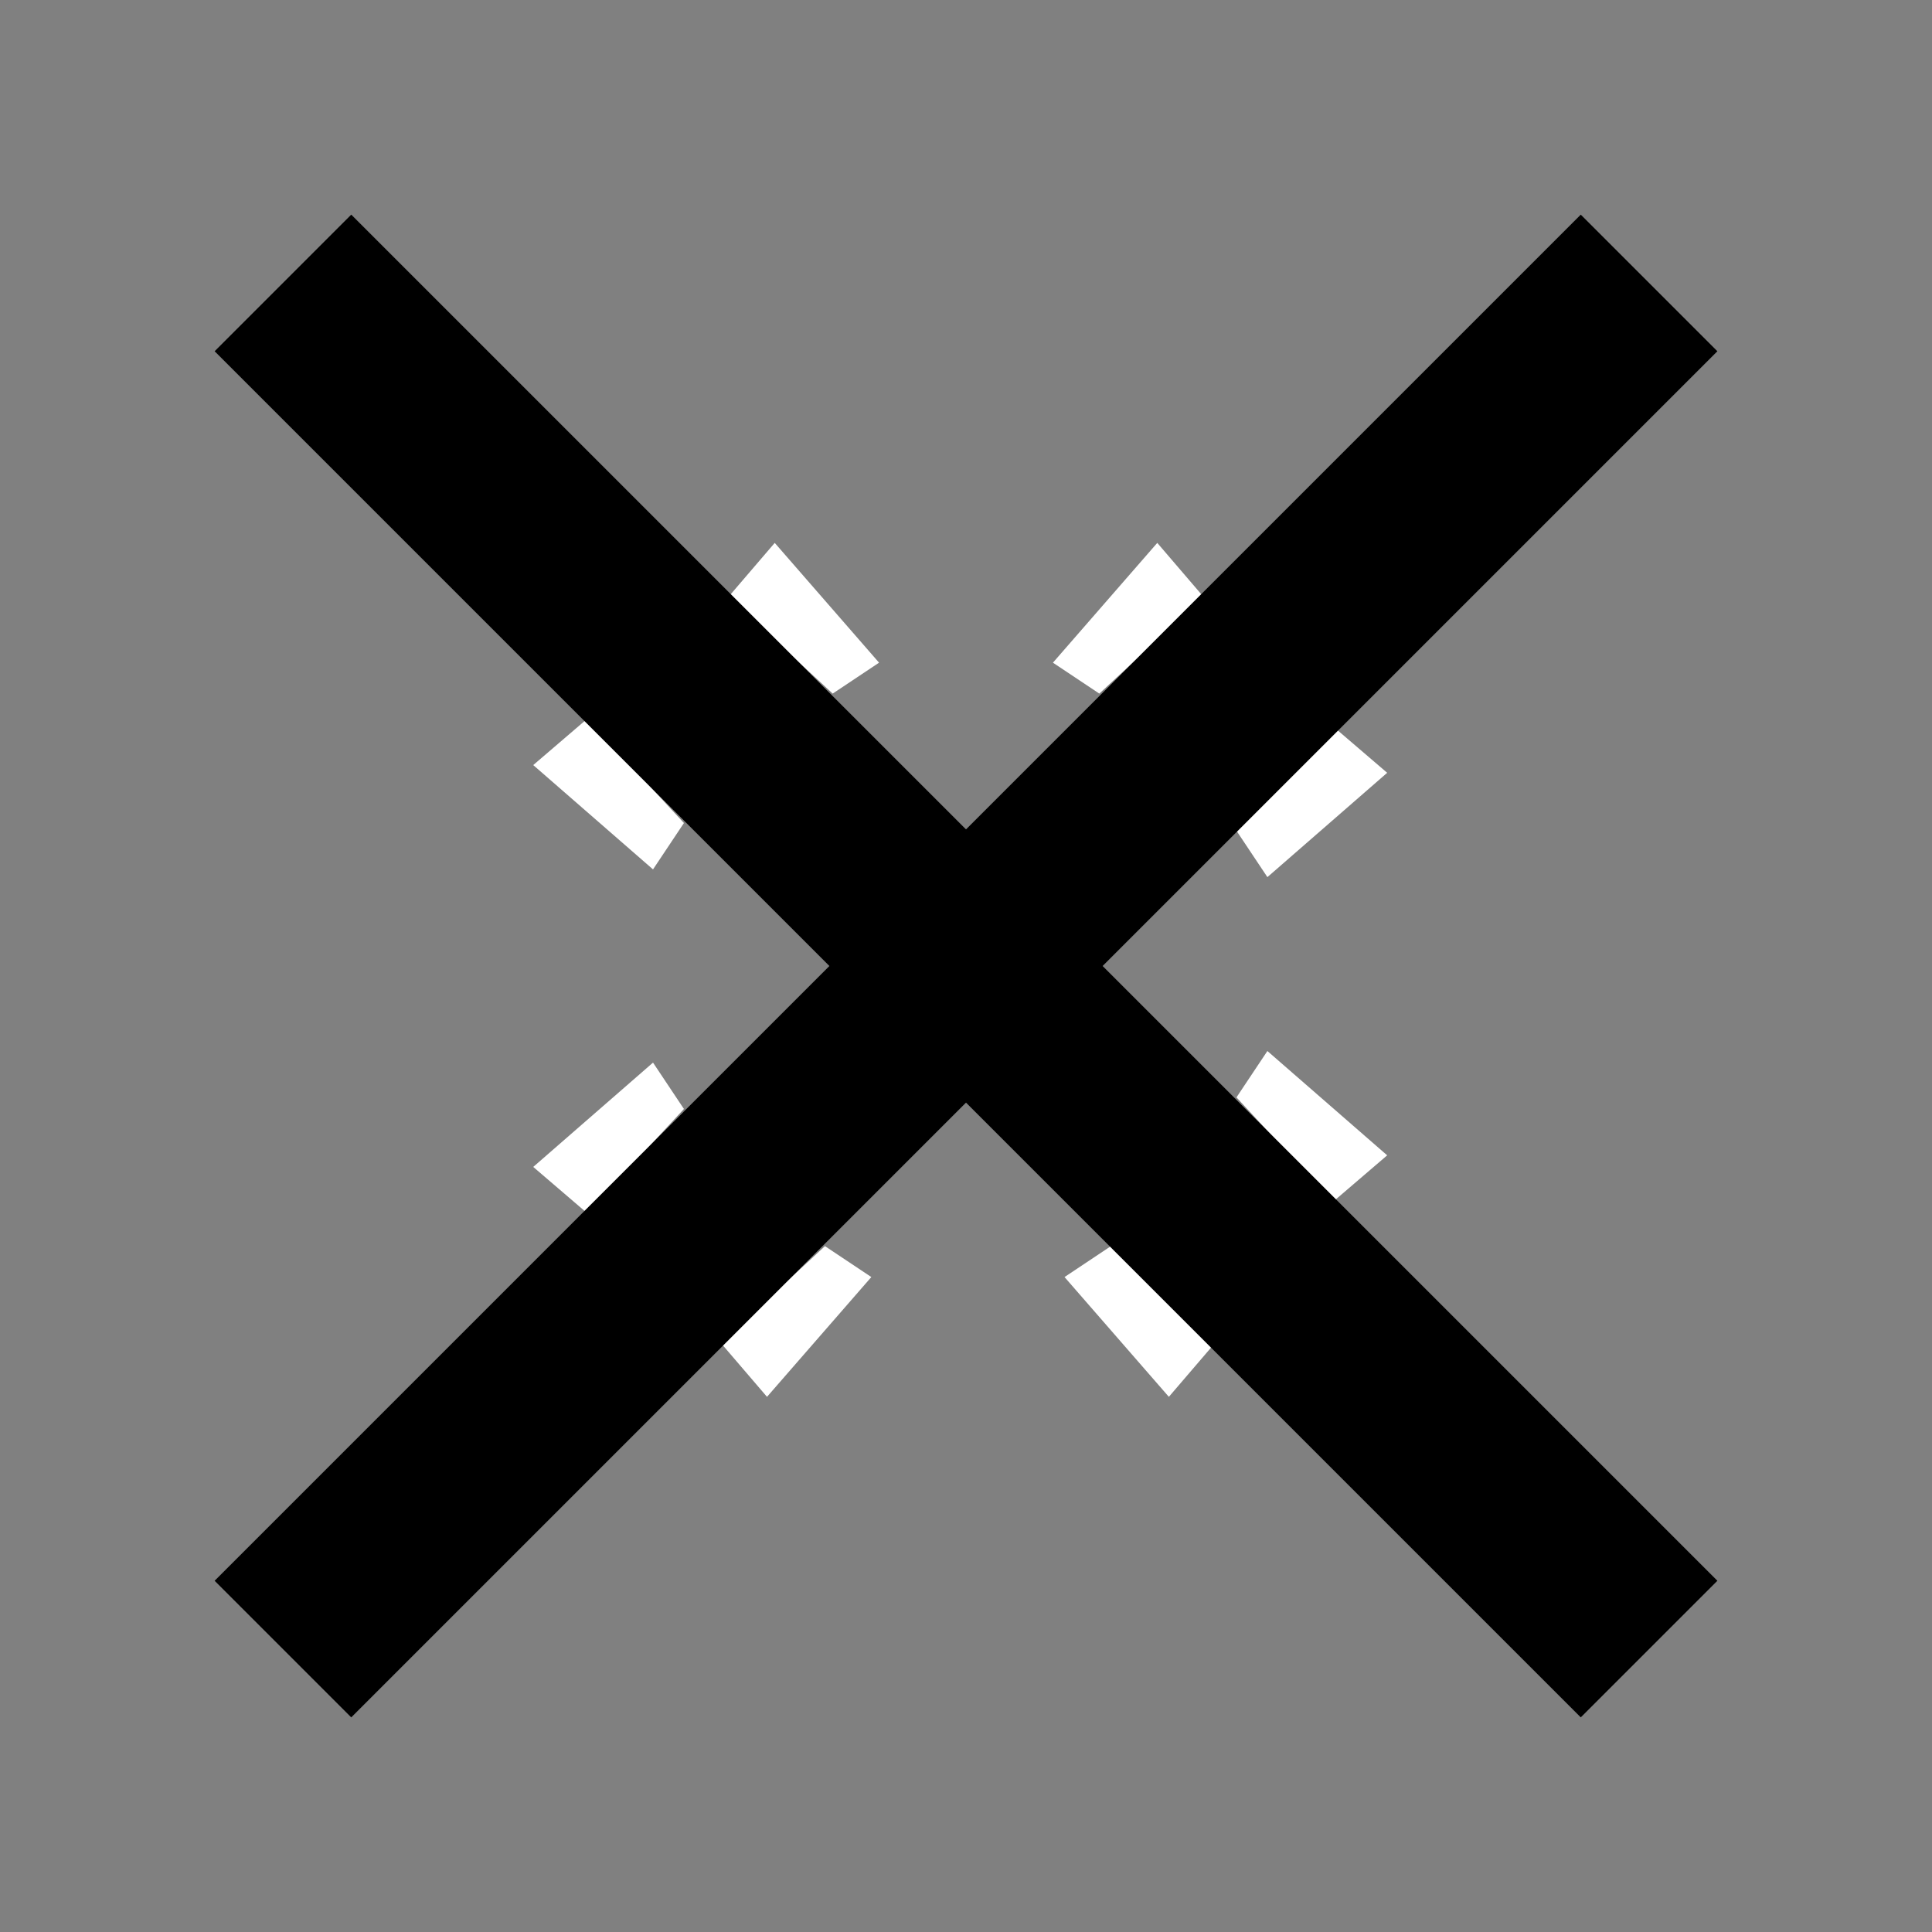
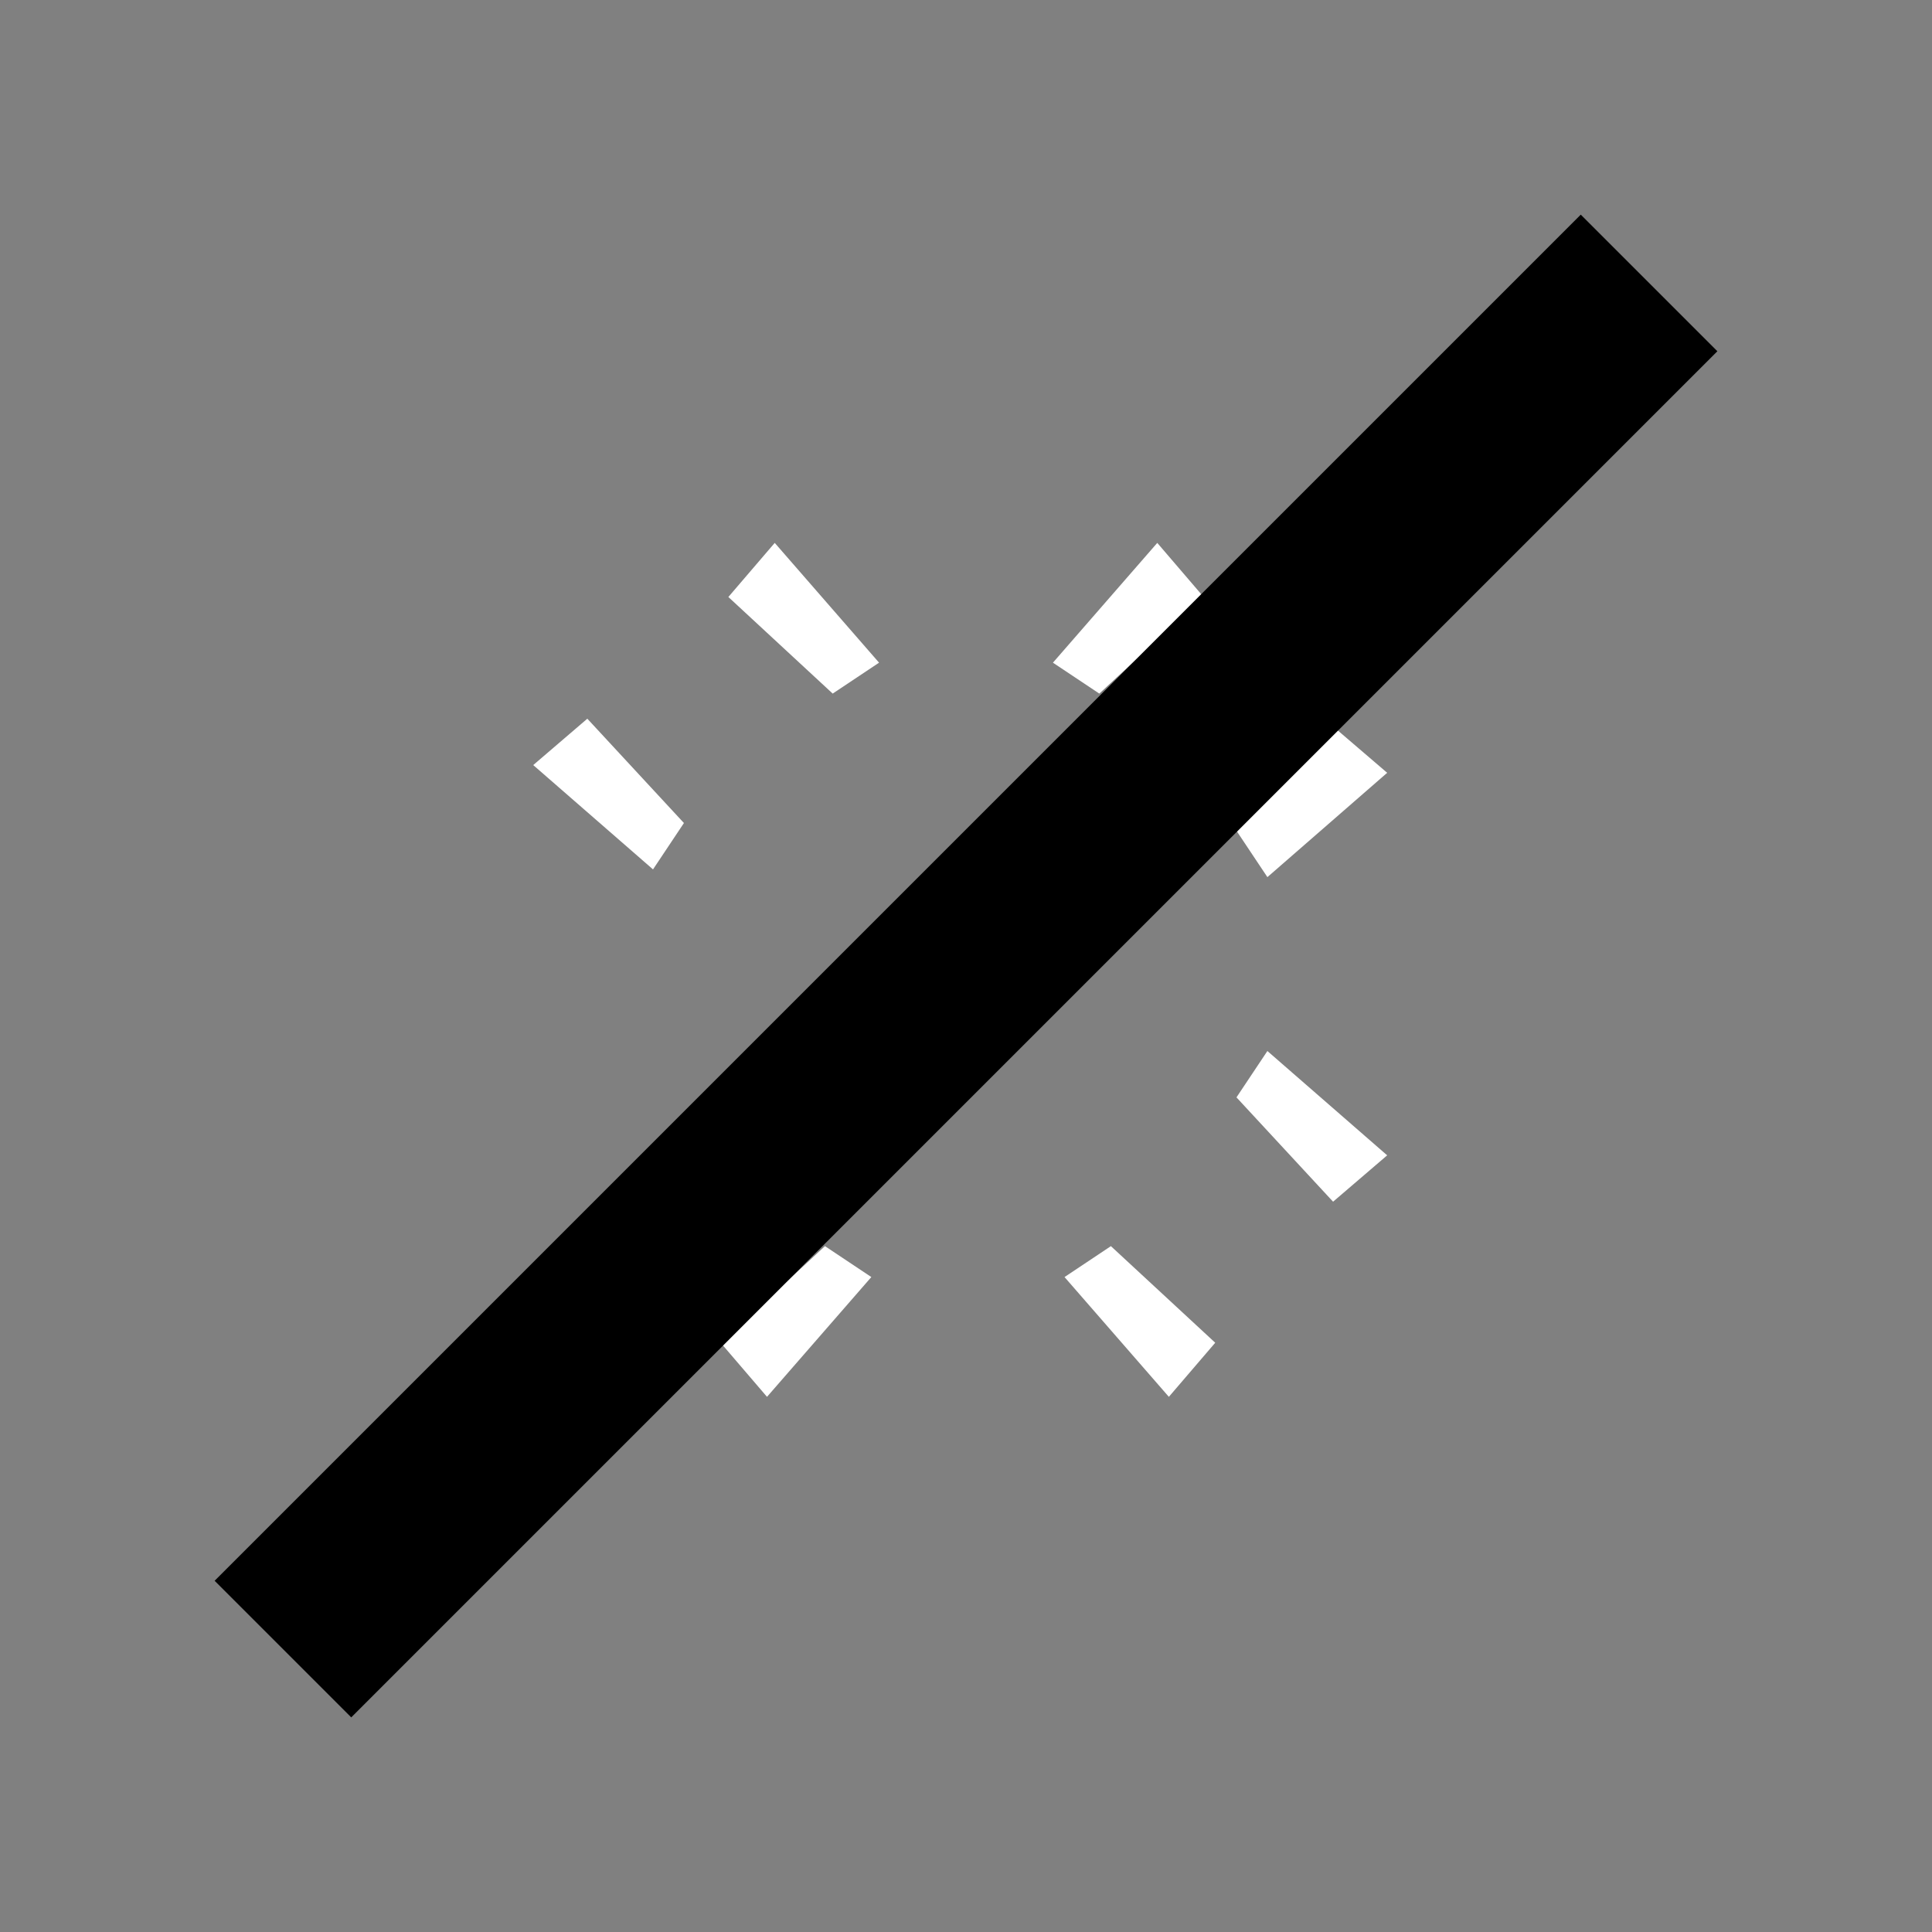
<svg xmlns="http://www.w3.org/2000/svg" id="Layer_1" data-name="Layer 1" viewBox="0 0 500 500">
  <rect x="0" y="0" width="500" height="500" fill="#808080" stroke="none" />
  <defs>
    <style>.cls-1{fill:#fff;}</style>
  </defs>
  <title>btn_close</title>
  <polygon class="cls-1" points="345 188 320 215 328 227 359 200 345 188" />
  <polygon class="cls-1" points="152 186 177 213 169 225 138 198 152 186" />
  <polygon class="cls-1" points="345 311 320 284 328 272 359 299 345 311" />
-   <polygon class="cls-1" points="152 314 177 287 169 275 138 302 152 314" />
  <polygon class="cls-1" points="188.5 154.5 215.5 179.5 227.5 171.5 200.5 140.5 188.5 154.5" />
  <polygon class="cls-1" points="186.5 347.5 213.5 322.5 225.5 330.5 198.5 361.5 186.5 347.5" />
  <polygon class="cls-1" points="311.5 154.5 284.5 179.5 272.5 171.5 299.5 140.5 311.5 154.5" />
  <polygon class="cls-1" points="314.5 347.5 287.5 322.5 275.5 330.5 302.5 361.5 314.5 347.5" />
-   <rect x="225" width="50" height="500" transform="translate(-103.55 250) rotate(-45)" />
  <rect x="225" width="50" height="500" transform="translate(250 -103.55) rotate(45)" />
</svg>